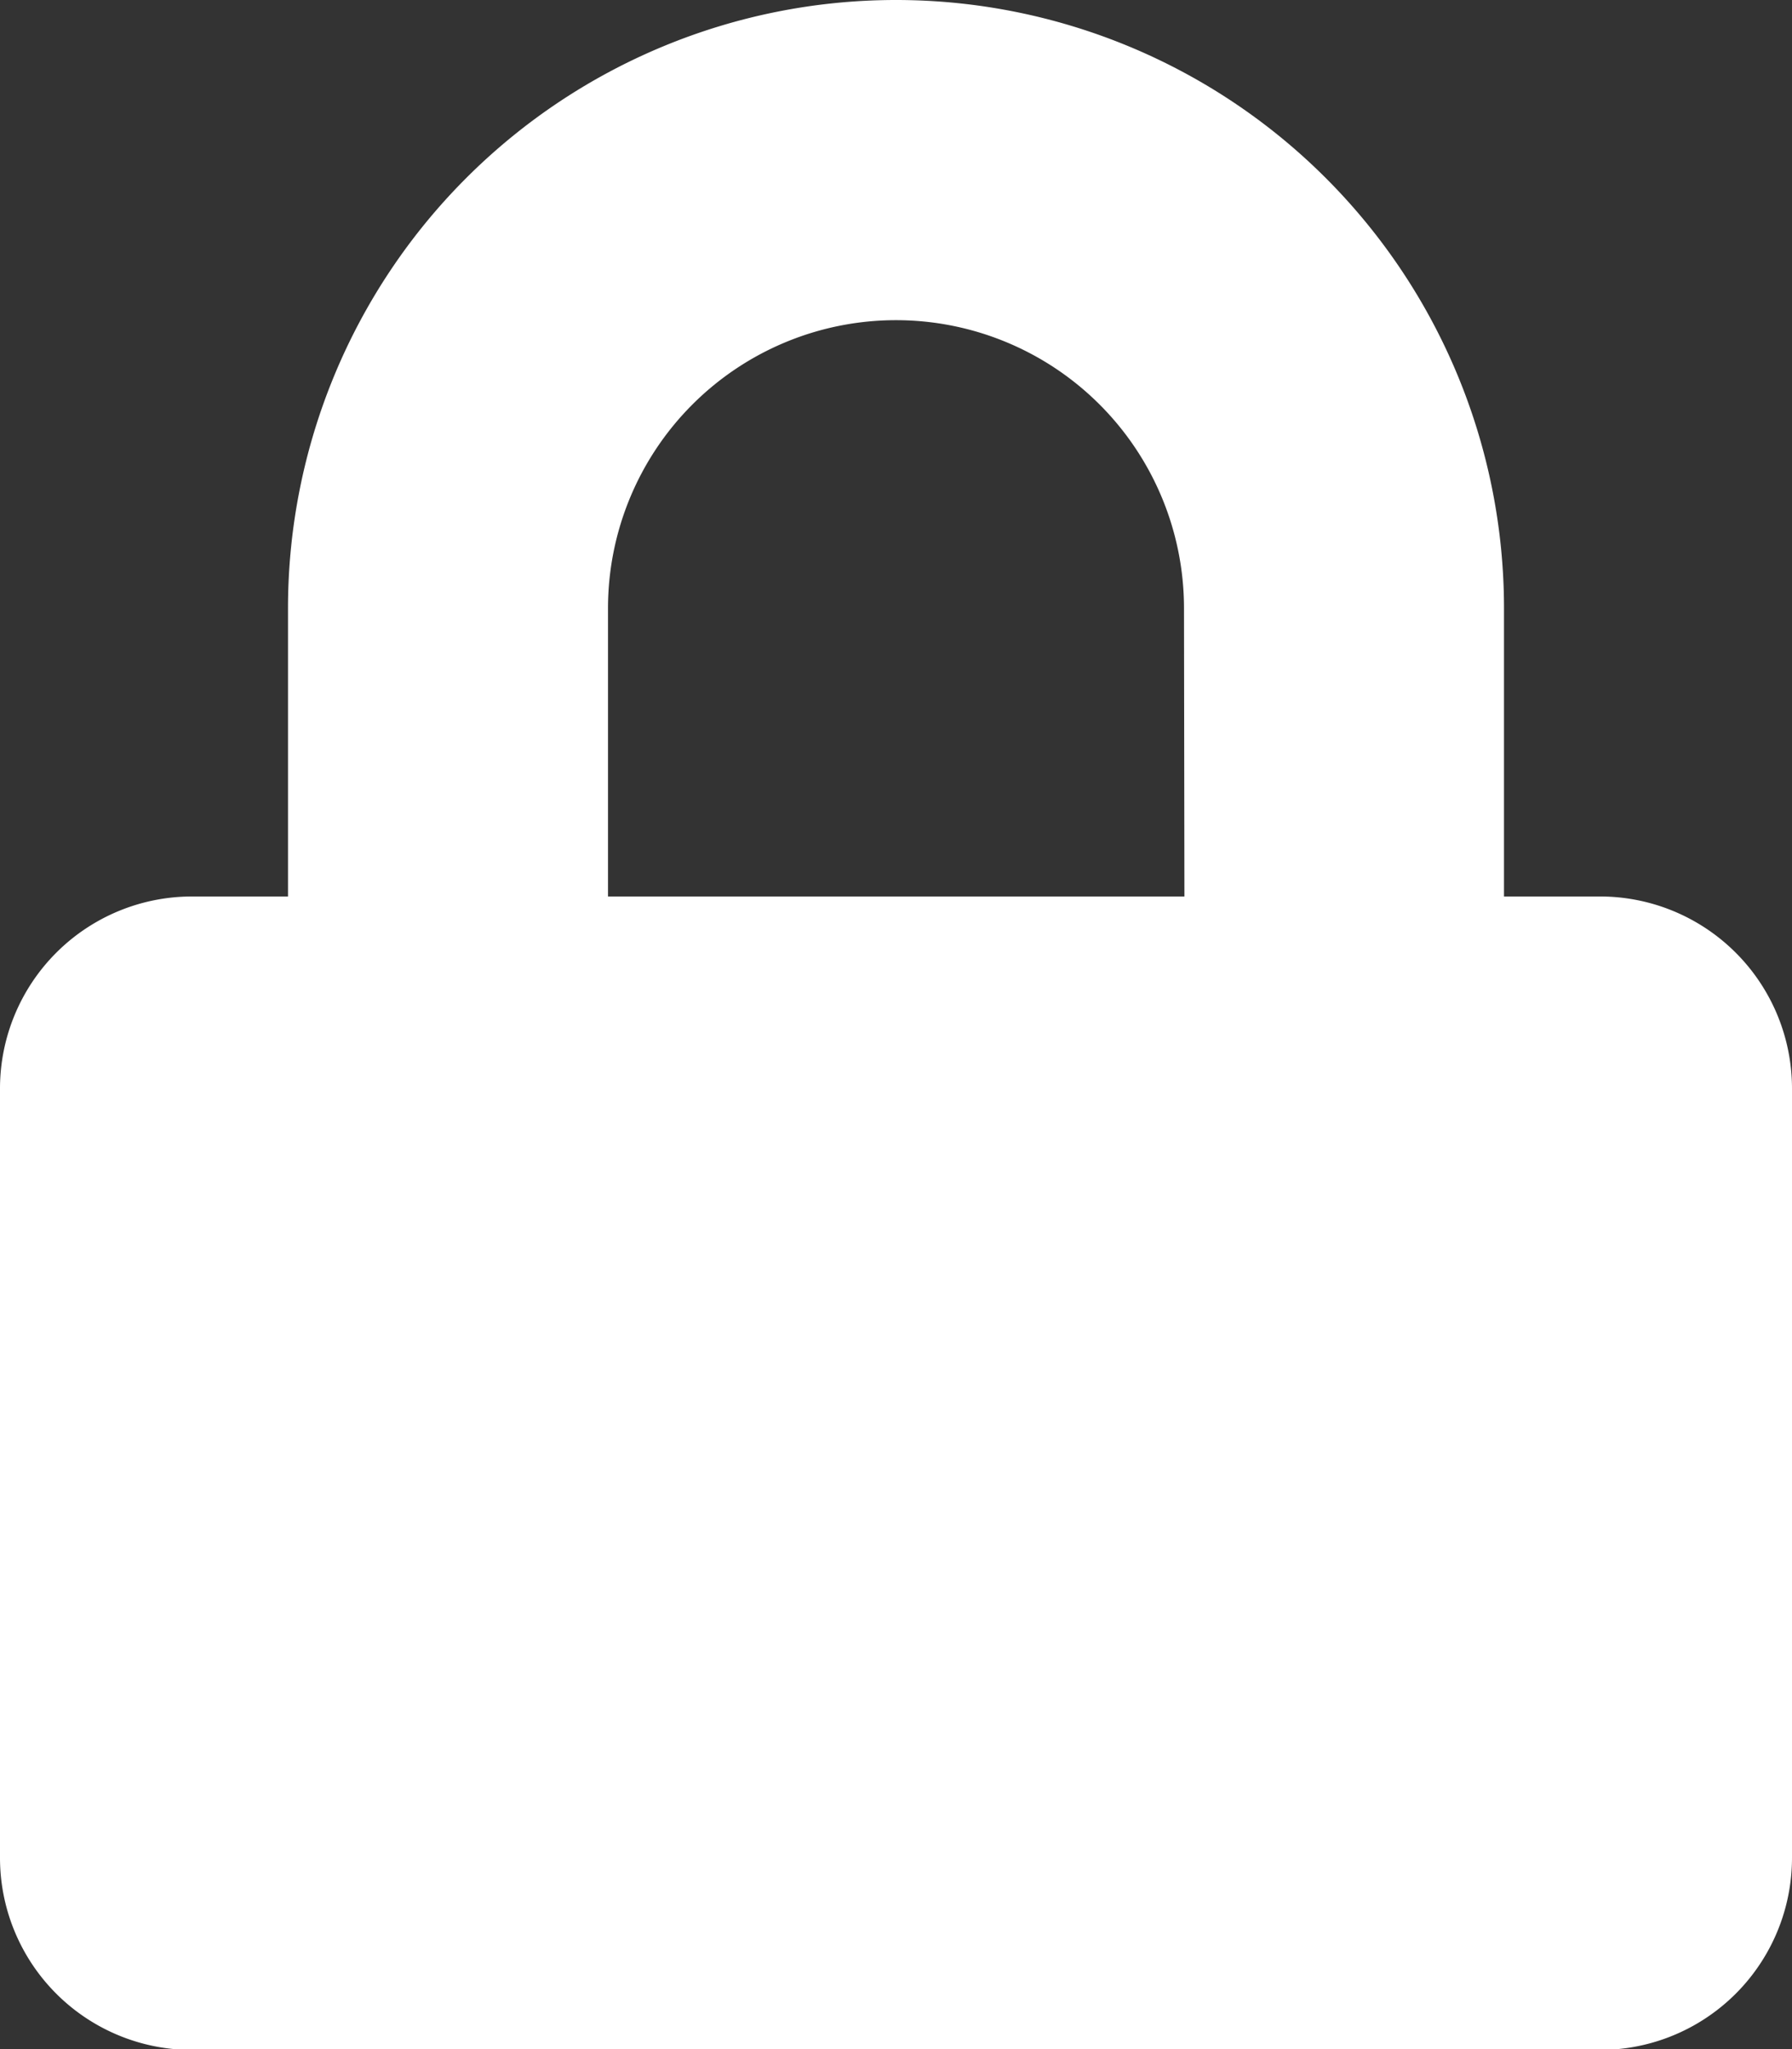
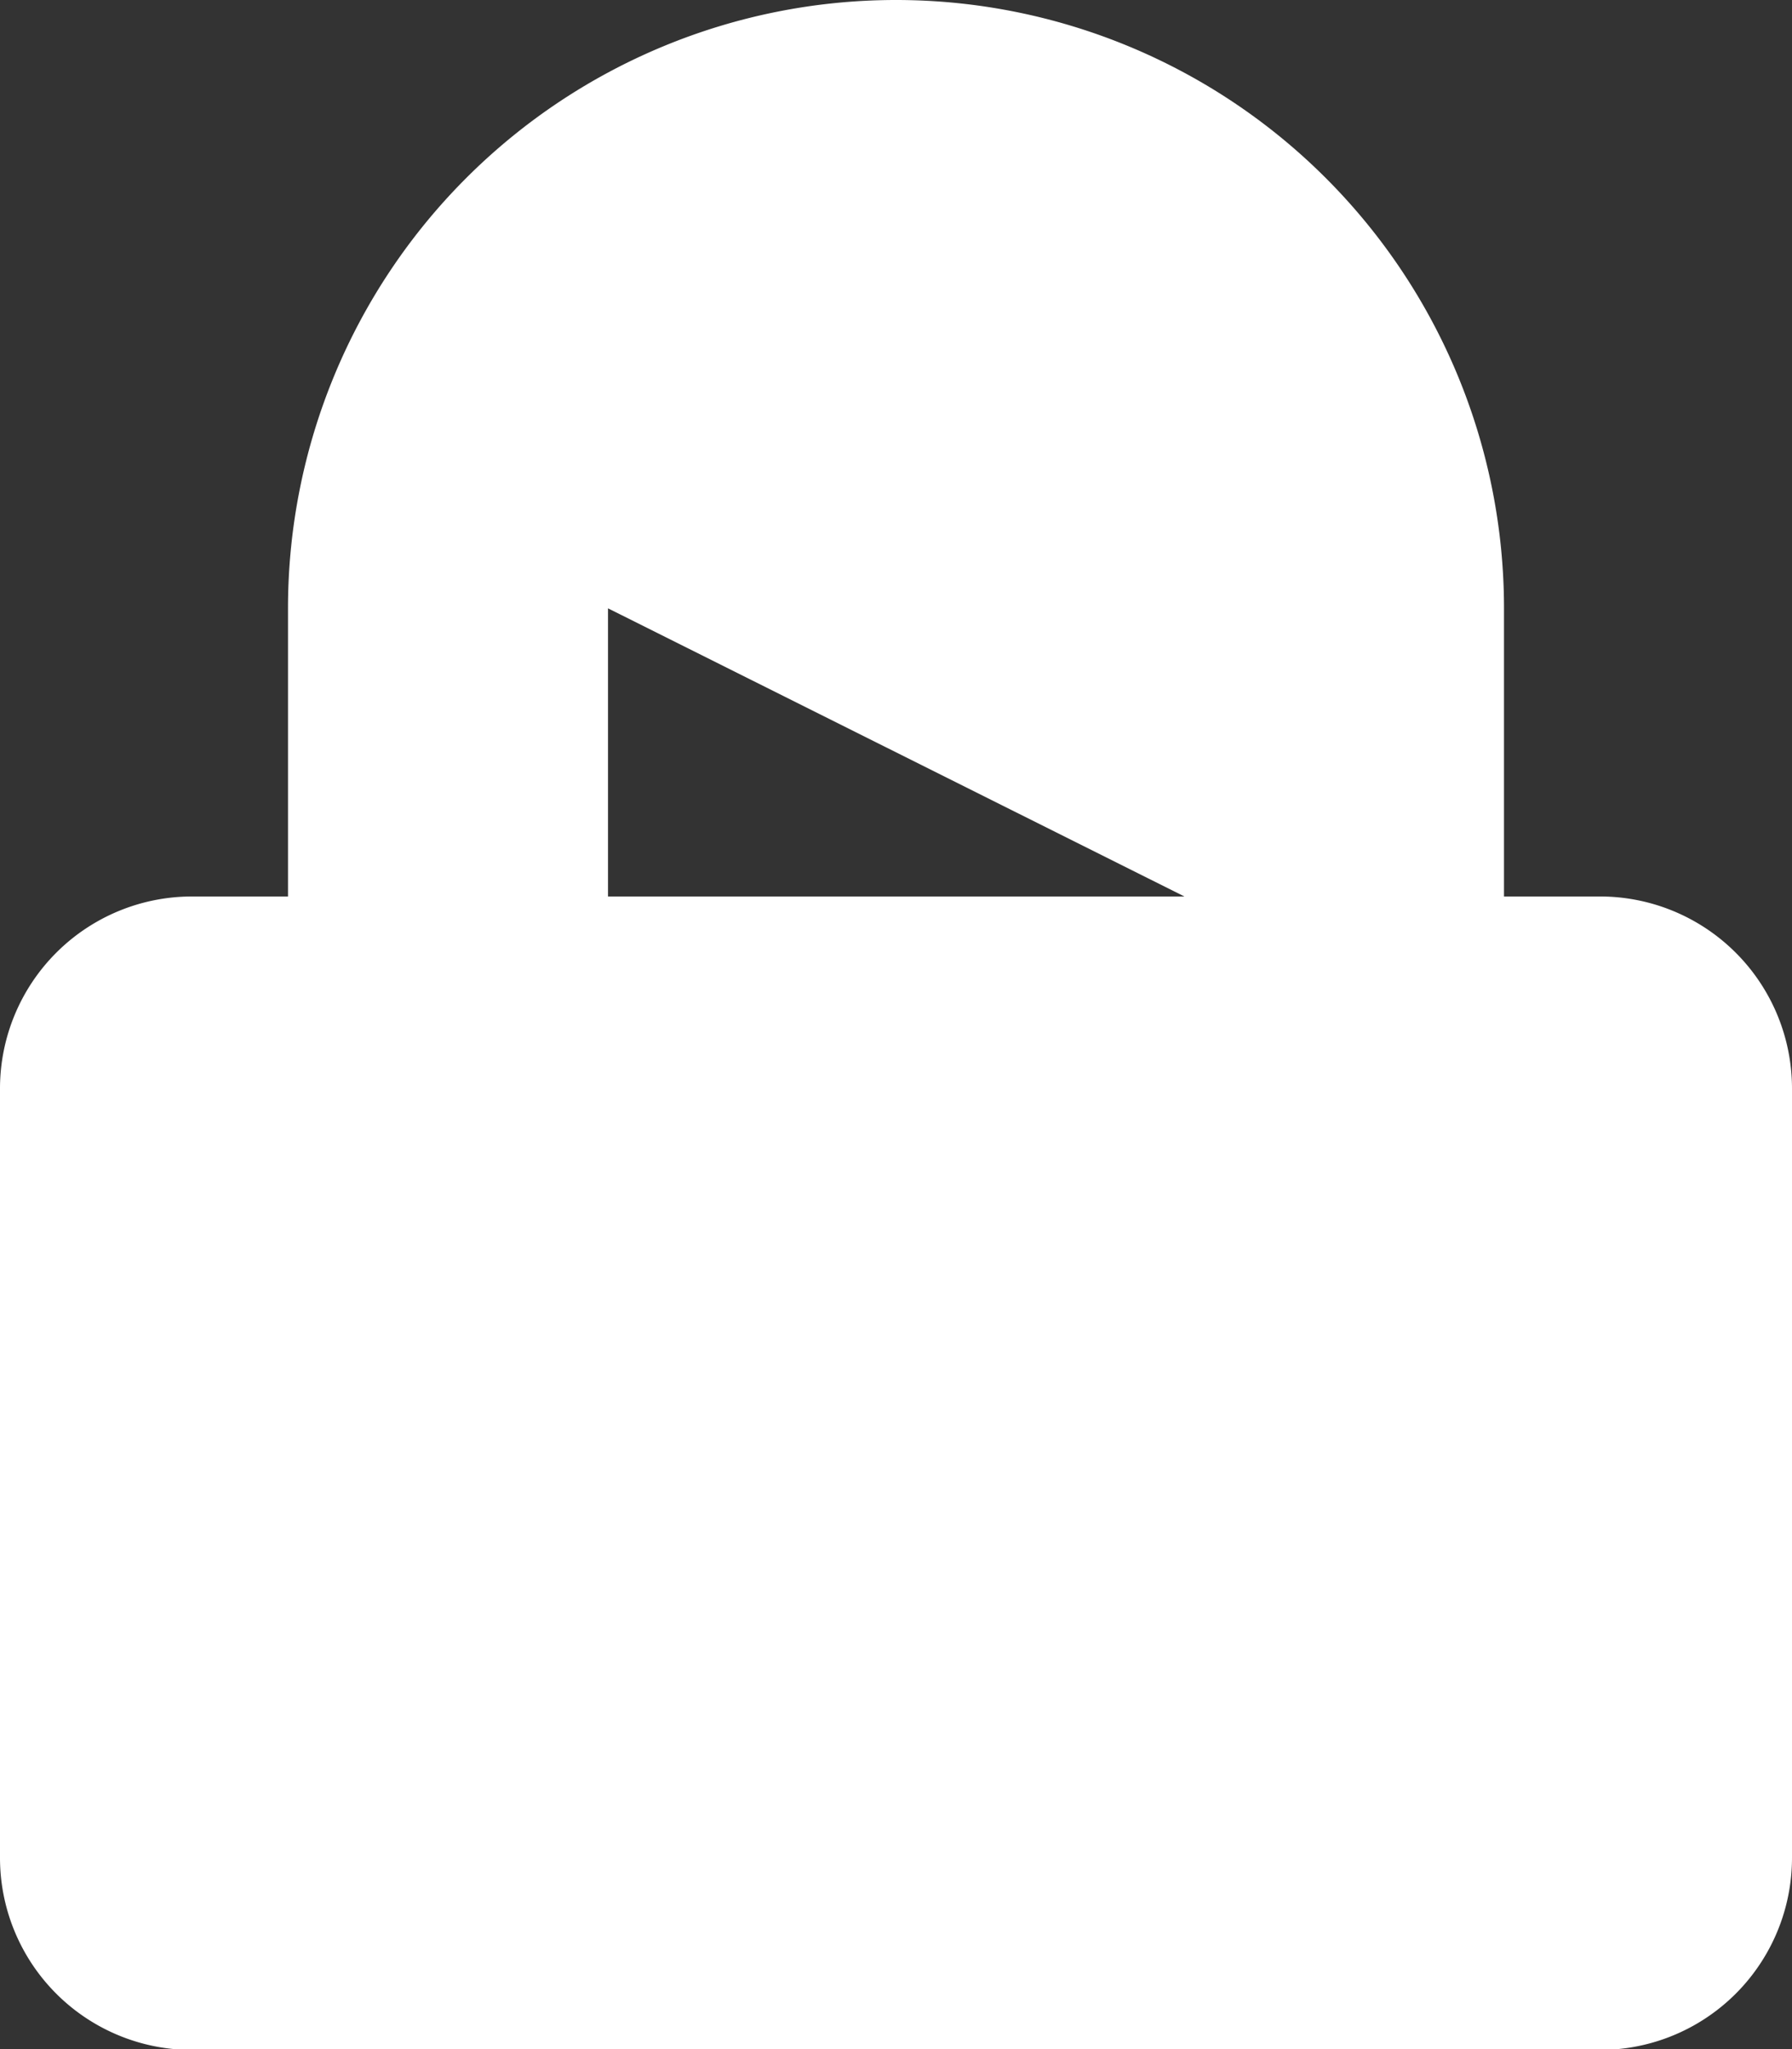
<svg xmlns="http://www.w3.org/2000/svg" width="8.624" height="9.856" viewBox="0 0 8.624 9.856">
  <rect x="0" y="0" width="8.624" height="9.856" fill="#333333" stroke="none" />
-   <path id="Icon_awesome-lock" data-name="Icon awesome-lock" d="M7.7,4.312H7.238V2.926a2.926,2.926,0,0,0-5.852,0V4.312H.924A.924.924,0,0,0,0,5.236v3.7a.924.924,0,0,0,.924.924H7.7a.924.924,0,0,0,.924-.924v-3.7A.924.924,0,0,0,7.7,4.312Zm-2,0H2.926V2.926a1.386,1.386,0,0,1,2.772,0Z" fill="#fff" />
+   <path id="Icon_awesome-lock" data-name="Icon awesome-lock" d="M7.7,4.312H7.238V2.926a2.926,2.926,0,0,0-5.852,0V4.312H.924A.924.924,0,0,0,0,5.236v3.7a.924.924,0,0,0,.924.924H7.7a.924.924,0,0,0,.924-.924v-3.7A.924.924,0,0,0,7.7,4.312Zm-2,0H2.926V2.926Z" fill="#fff" />
</svg>